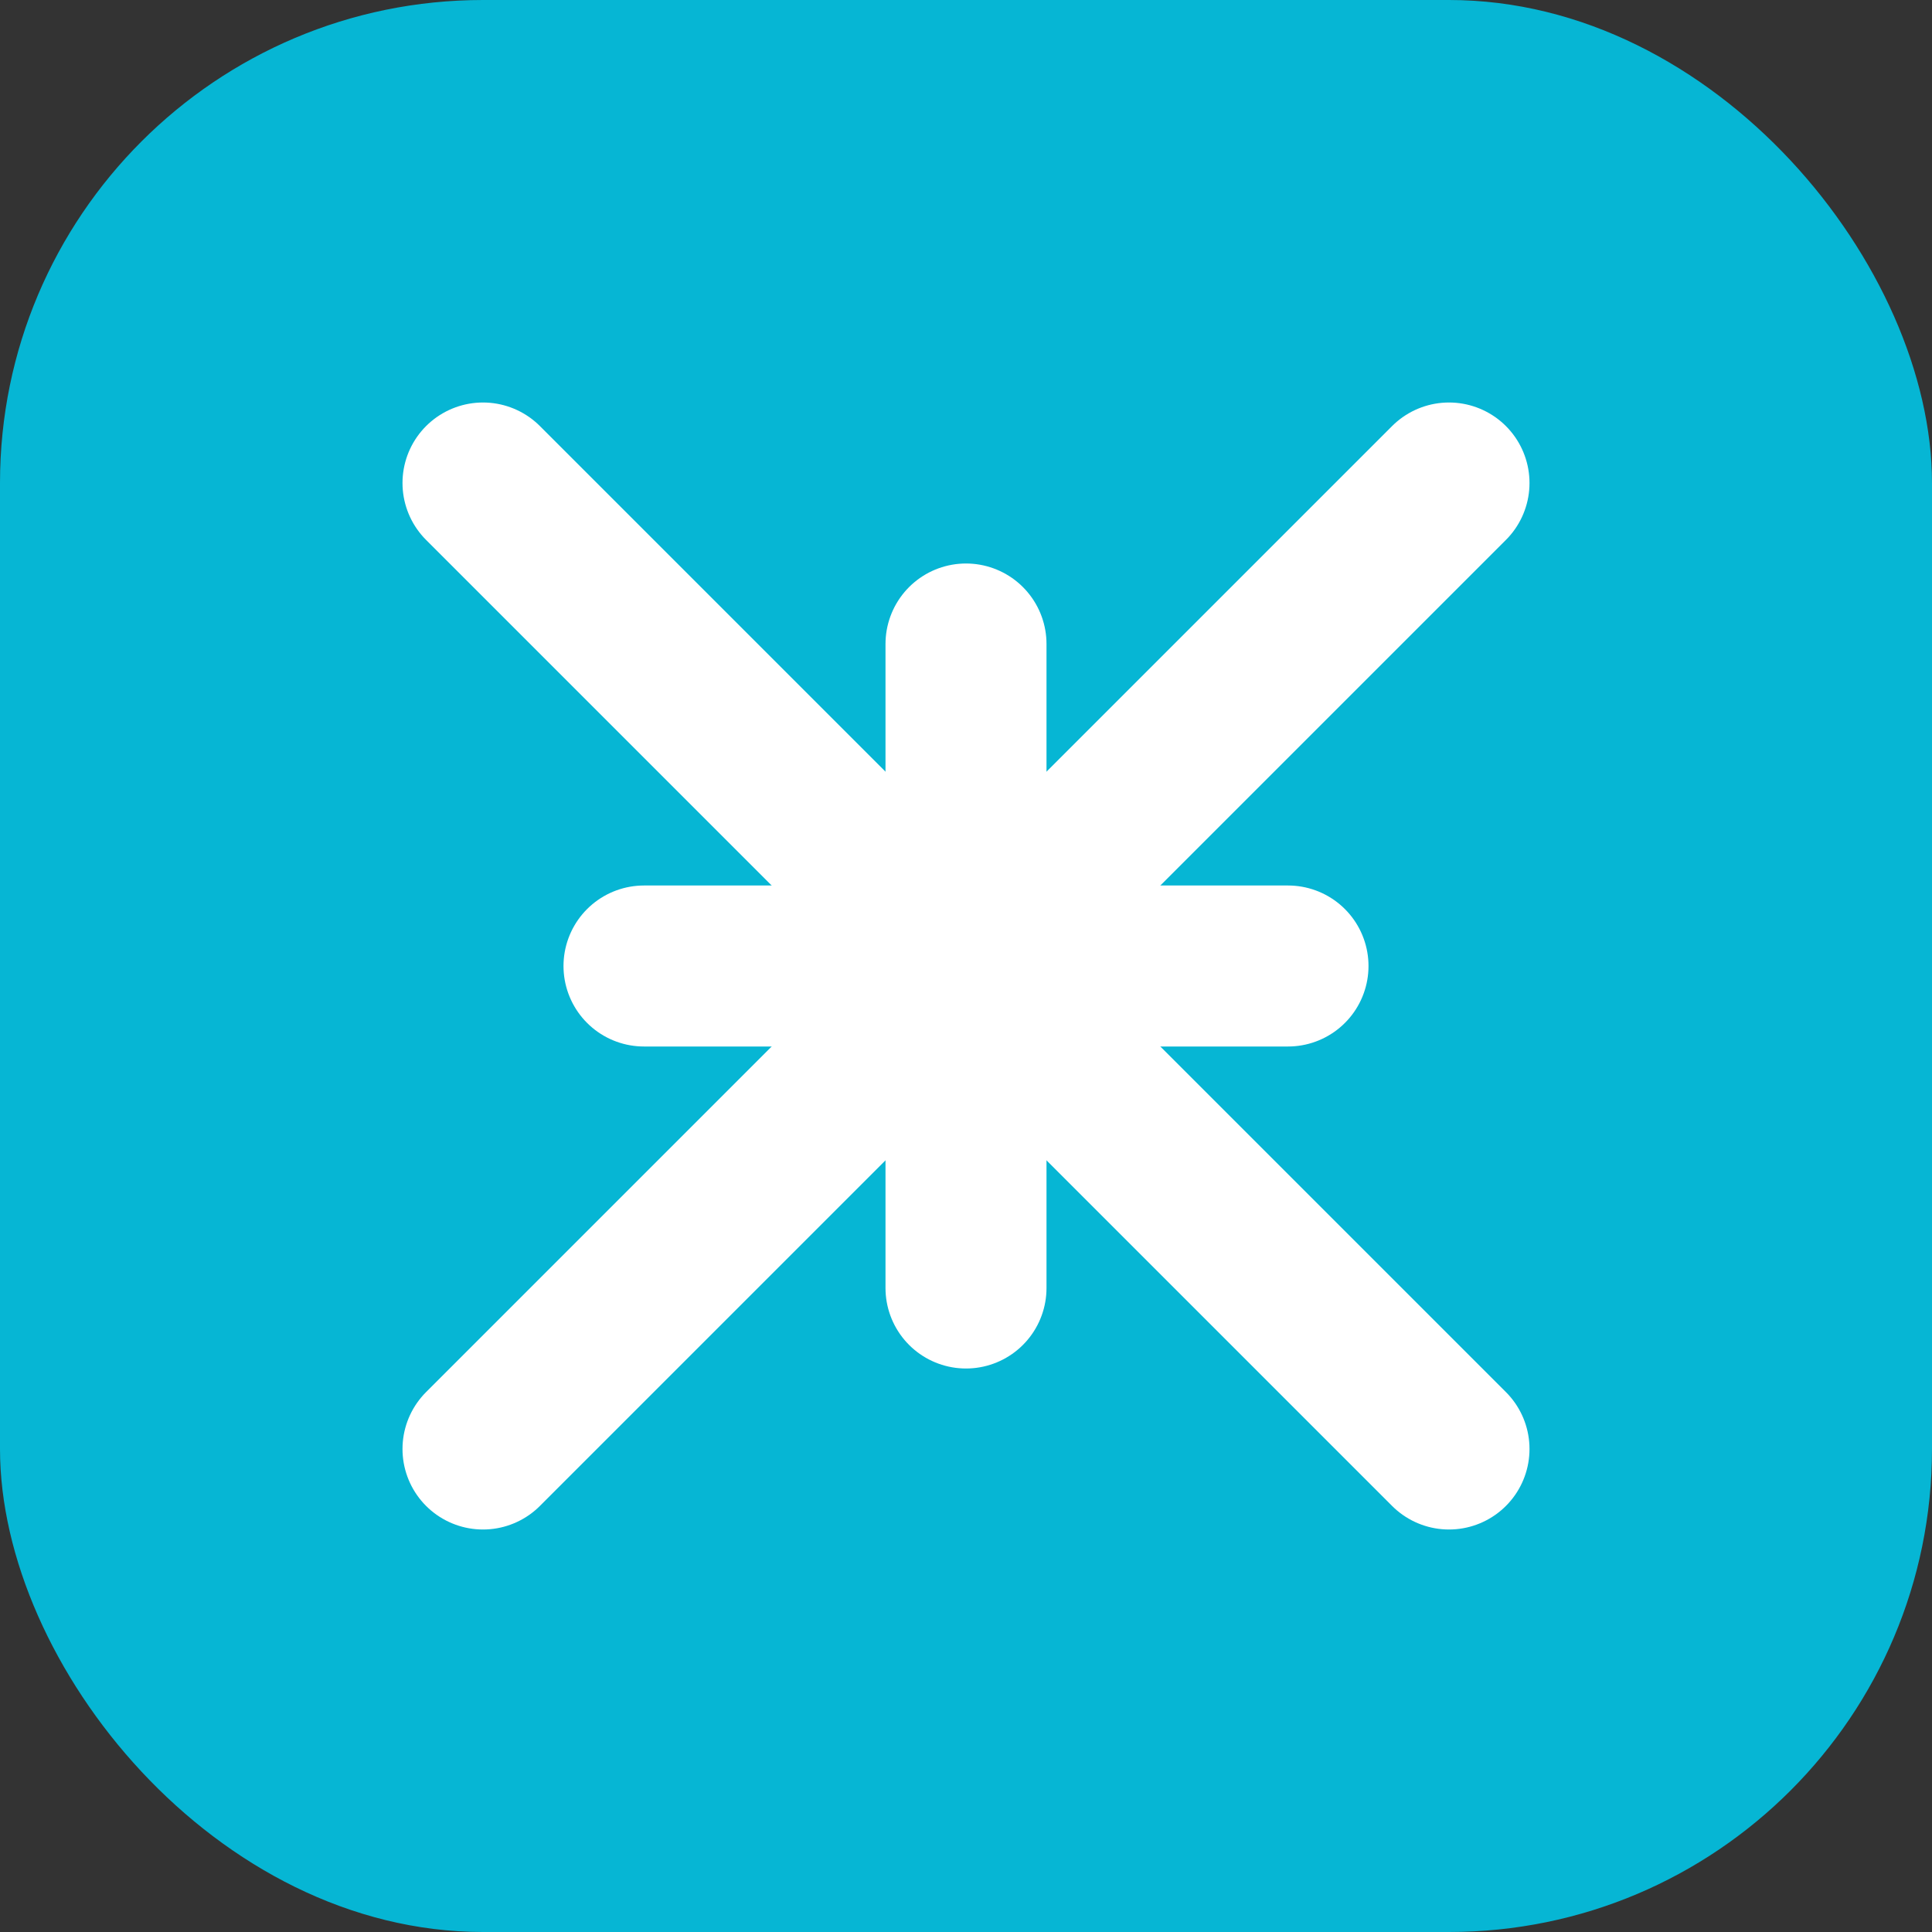
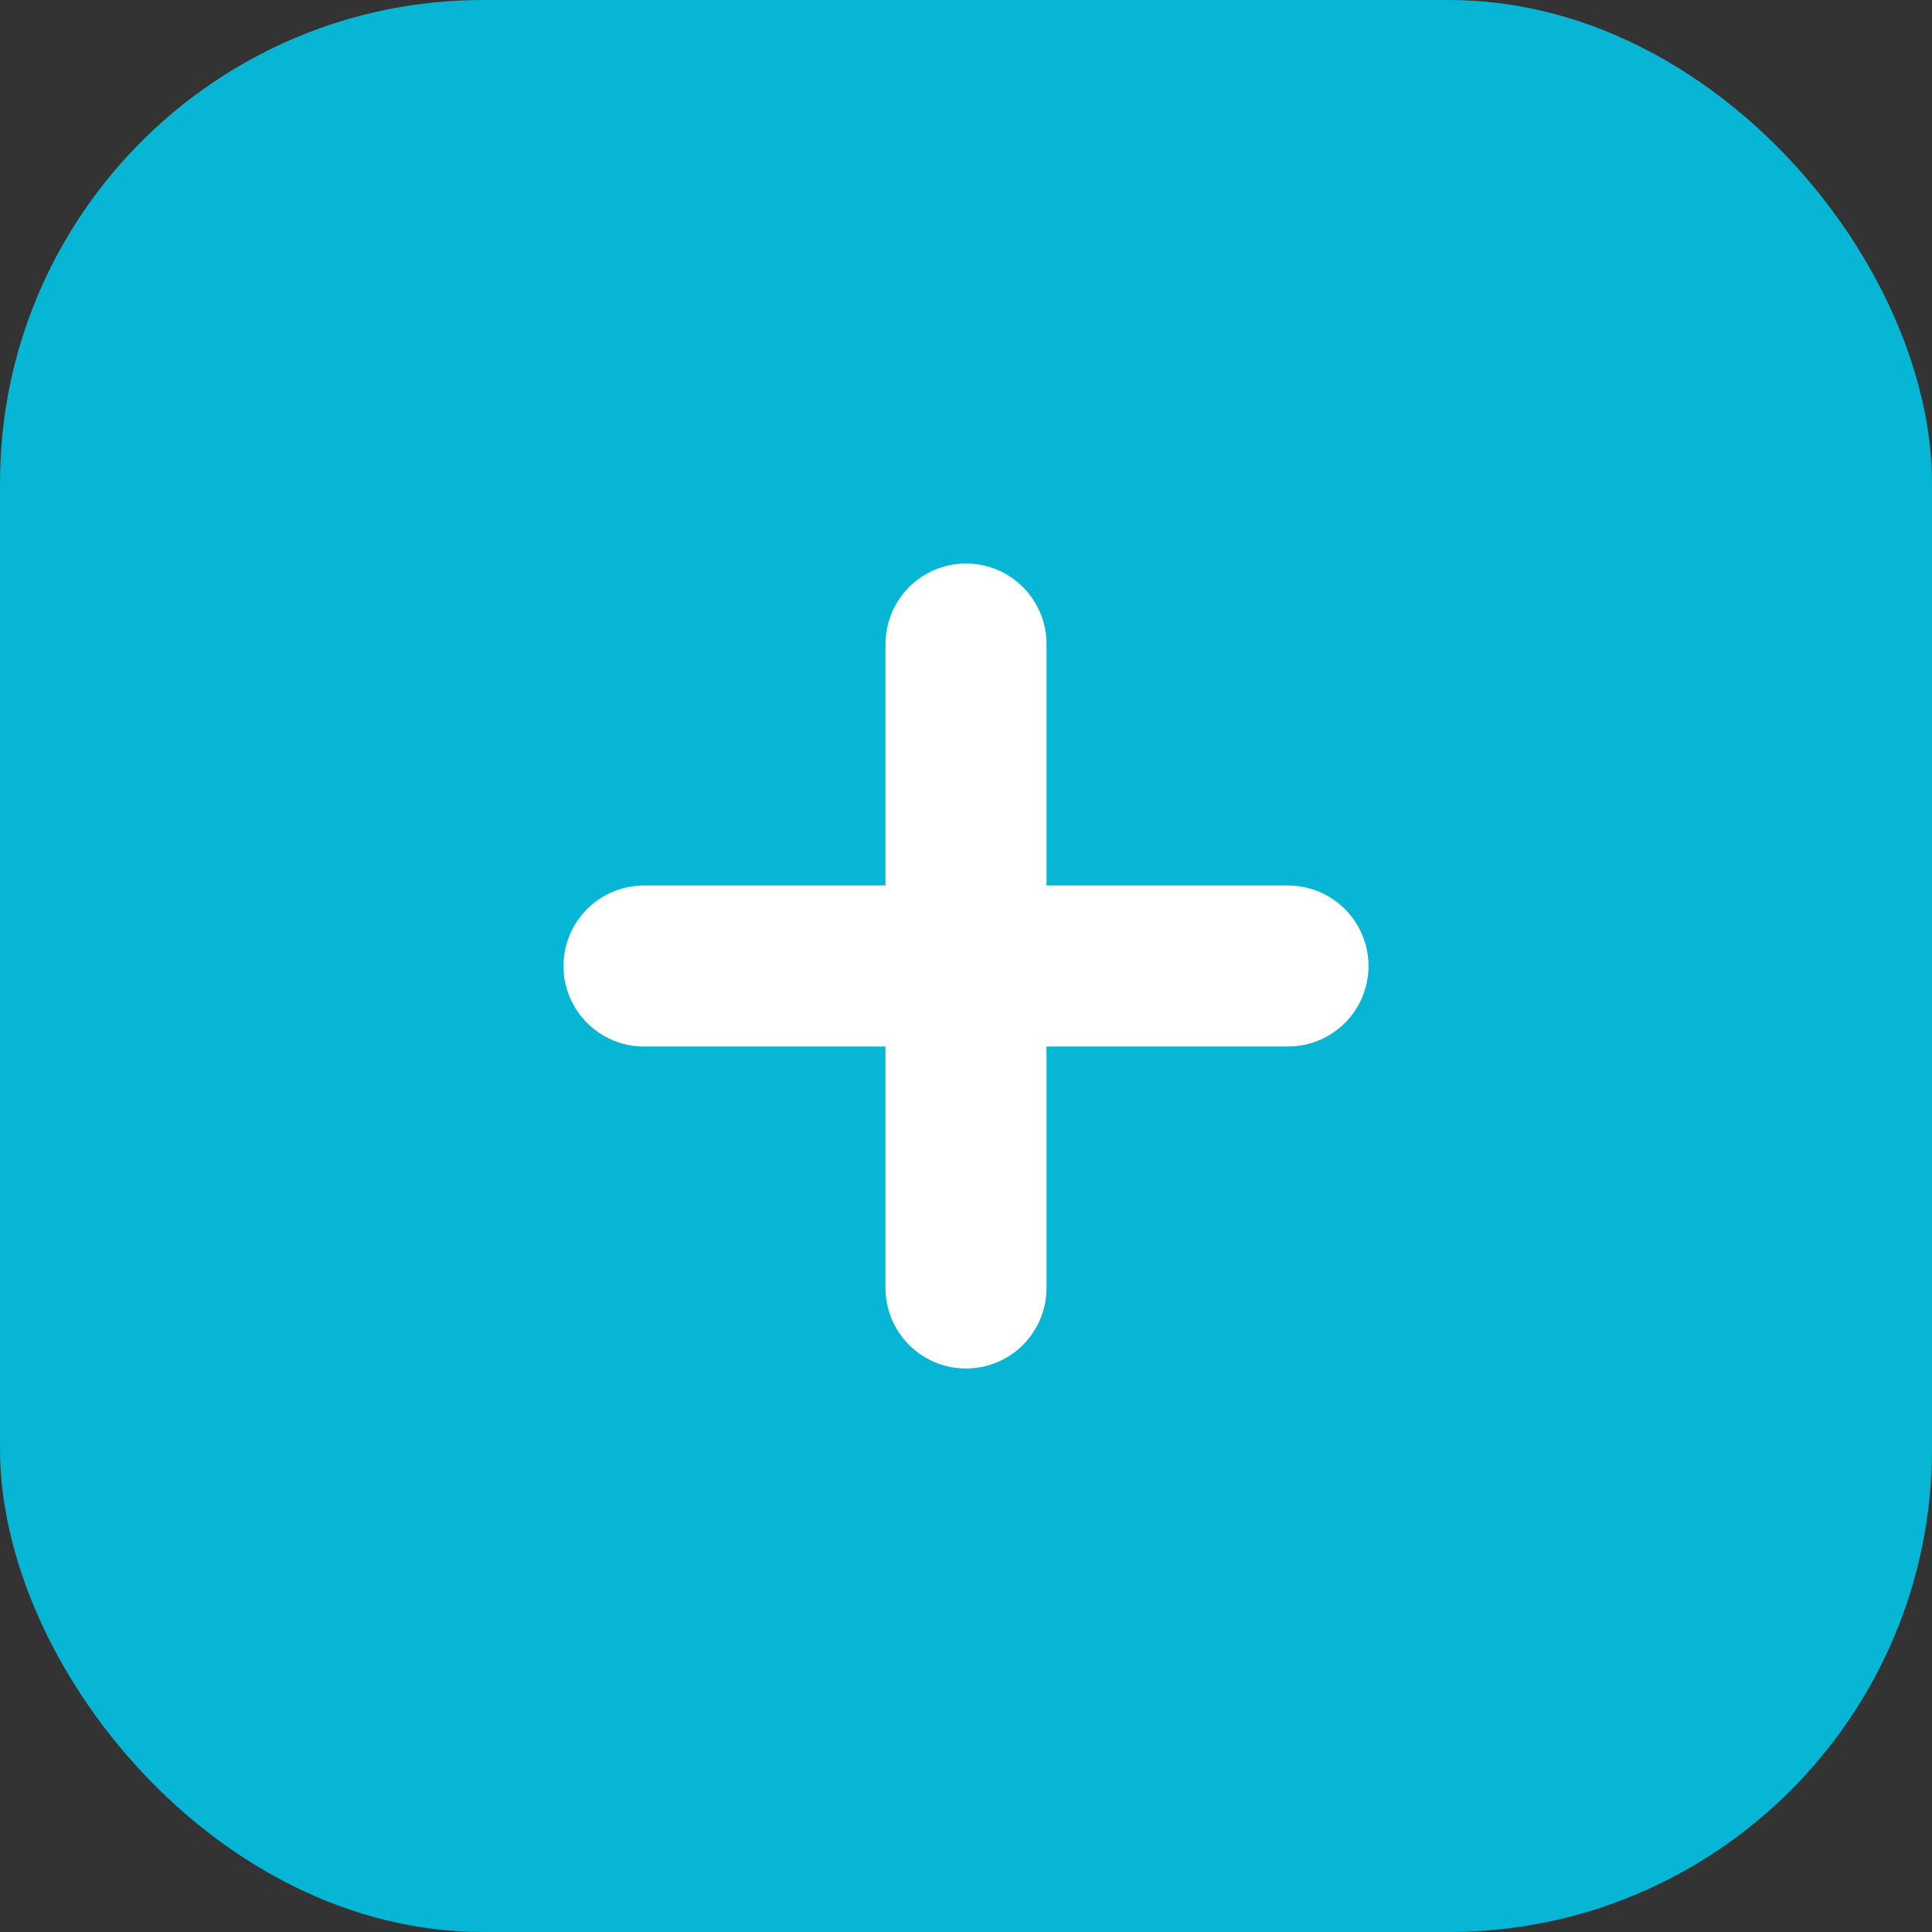
<svg xmlns="http://www.w3.org/2000/svg" width="24" height="24" viewBox="0 0 24 24" fill="none">
  <rect x="0" y="0" width="24" height="24" fill="#333333" stroke="none" />
  <rect width="24" height="24" rx="6" fill="#06B6D4" />
-   <path d="M6 6L18 18M18 6L6 18" stroke="white" stroke-width="2" stroke-linecap="round" />
  <path d="M8 12L16 12" stroke="white" stroke-width="2" stroke-linecap="round" />
  <path d="M12 8L12 16" stroke="white" stroke-width="2" stroke-linecap="round" />
</svg>